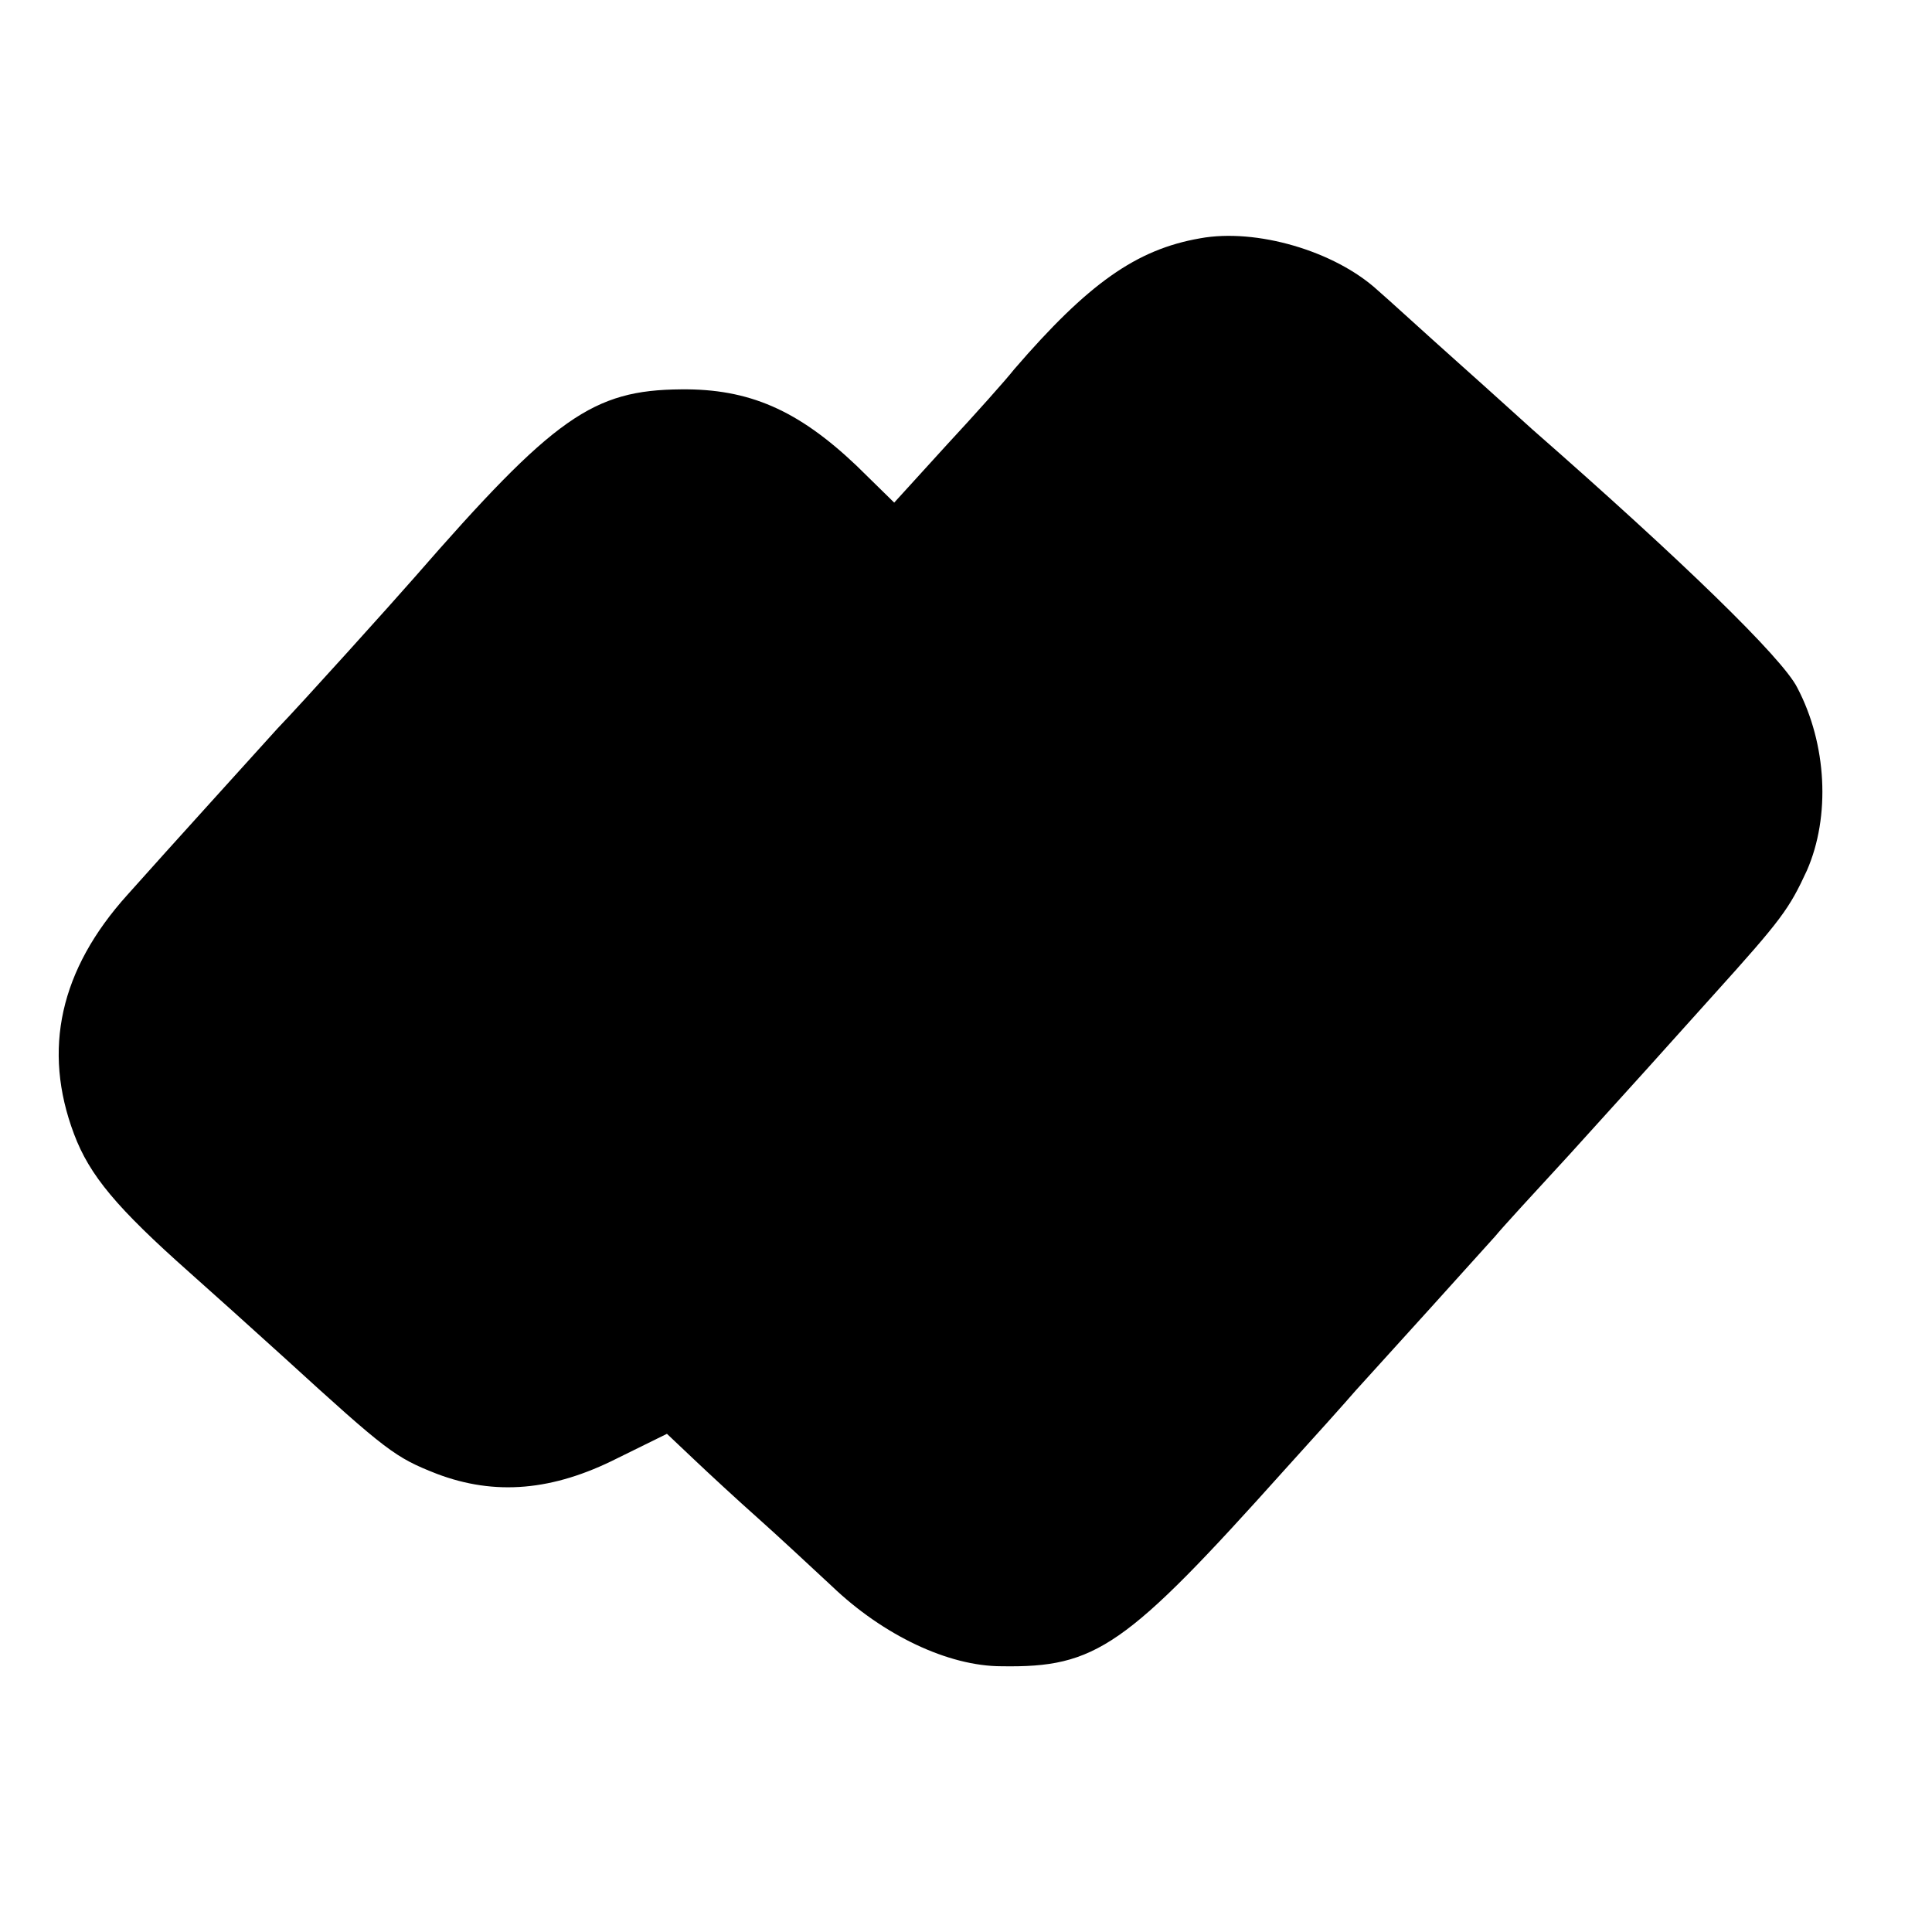
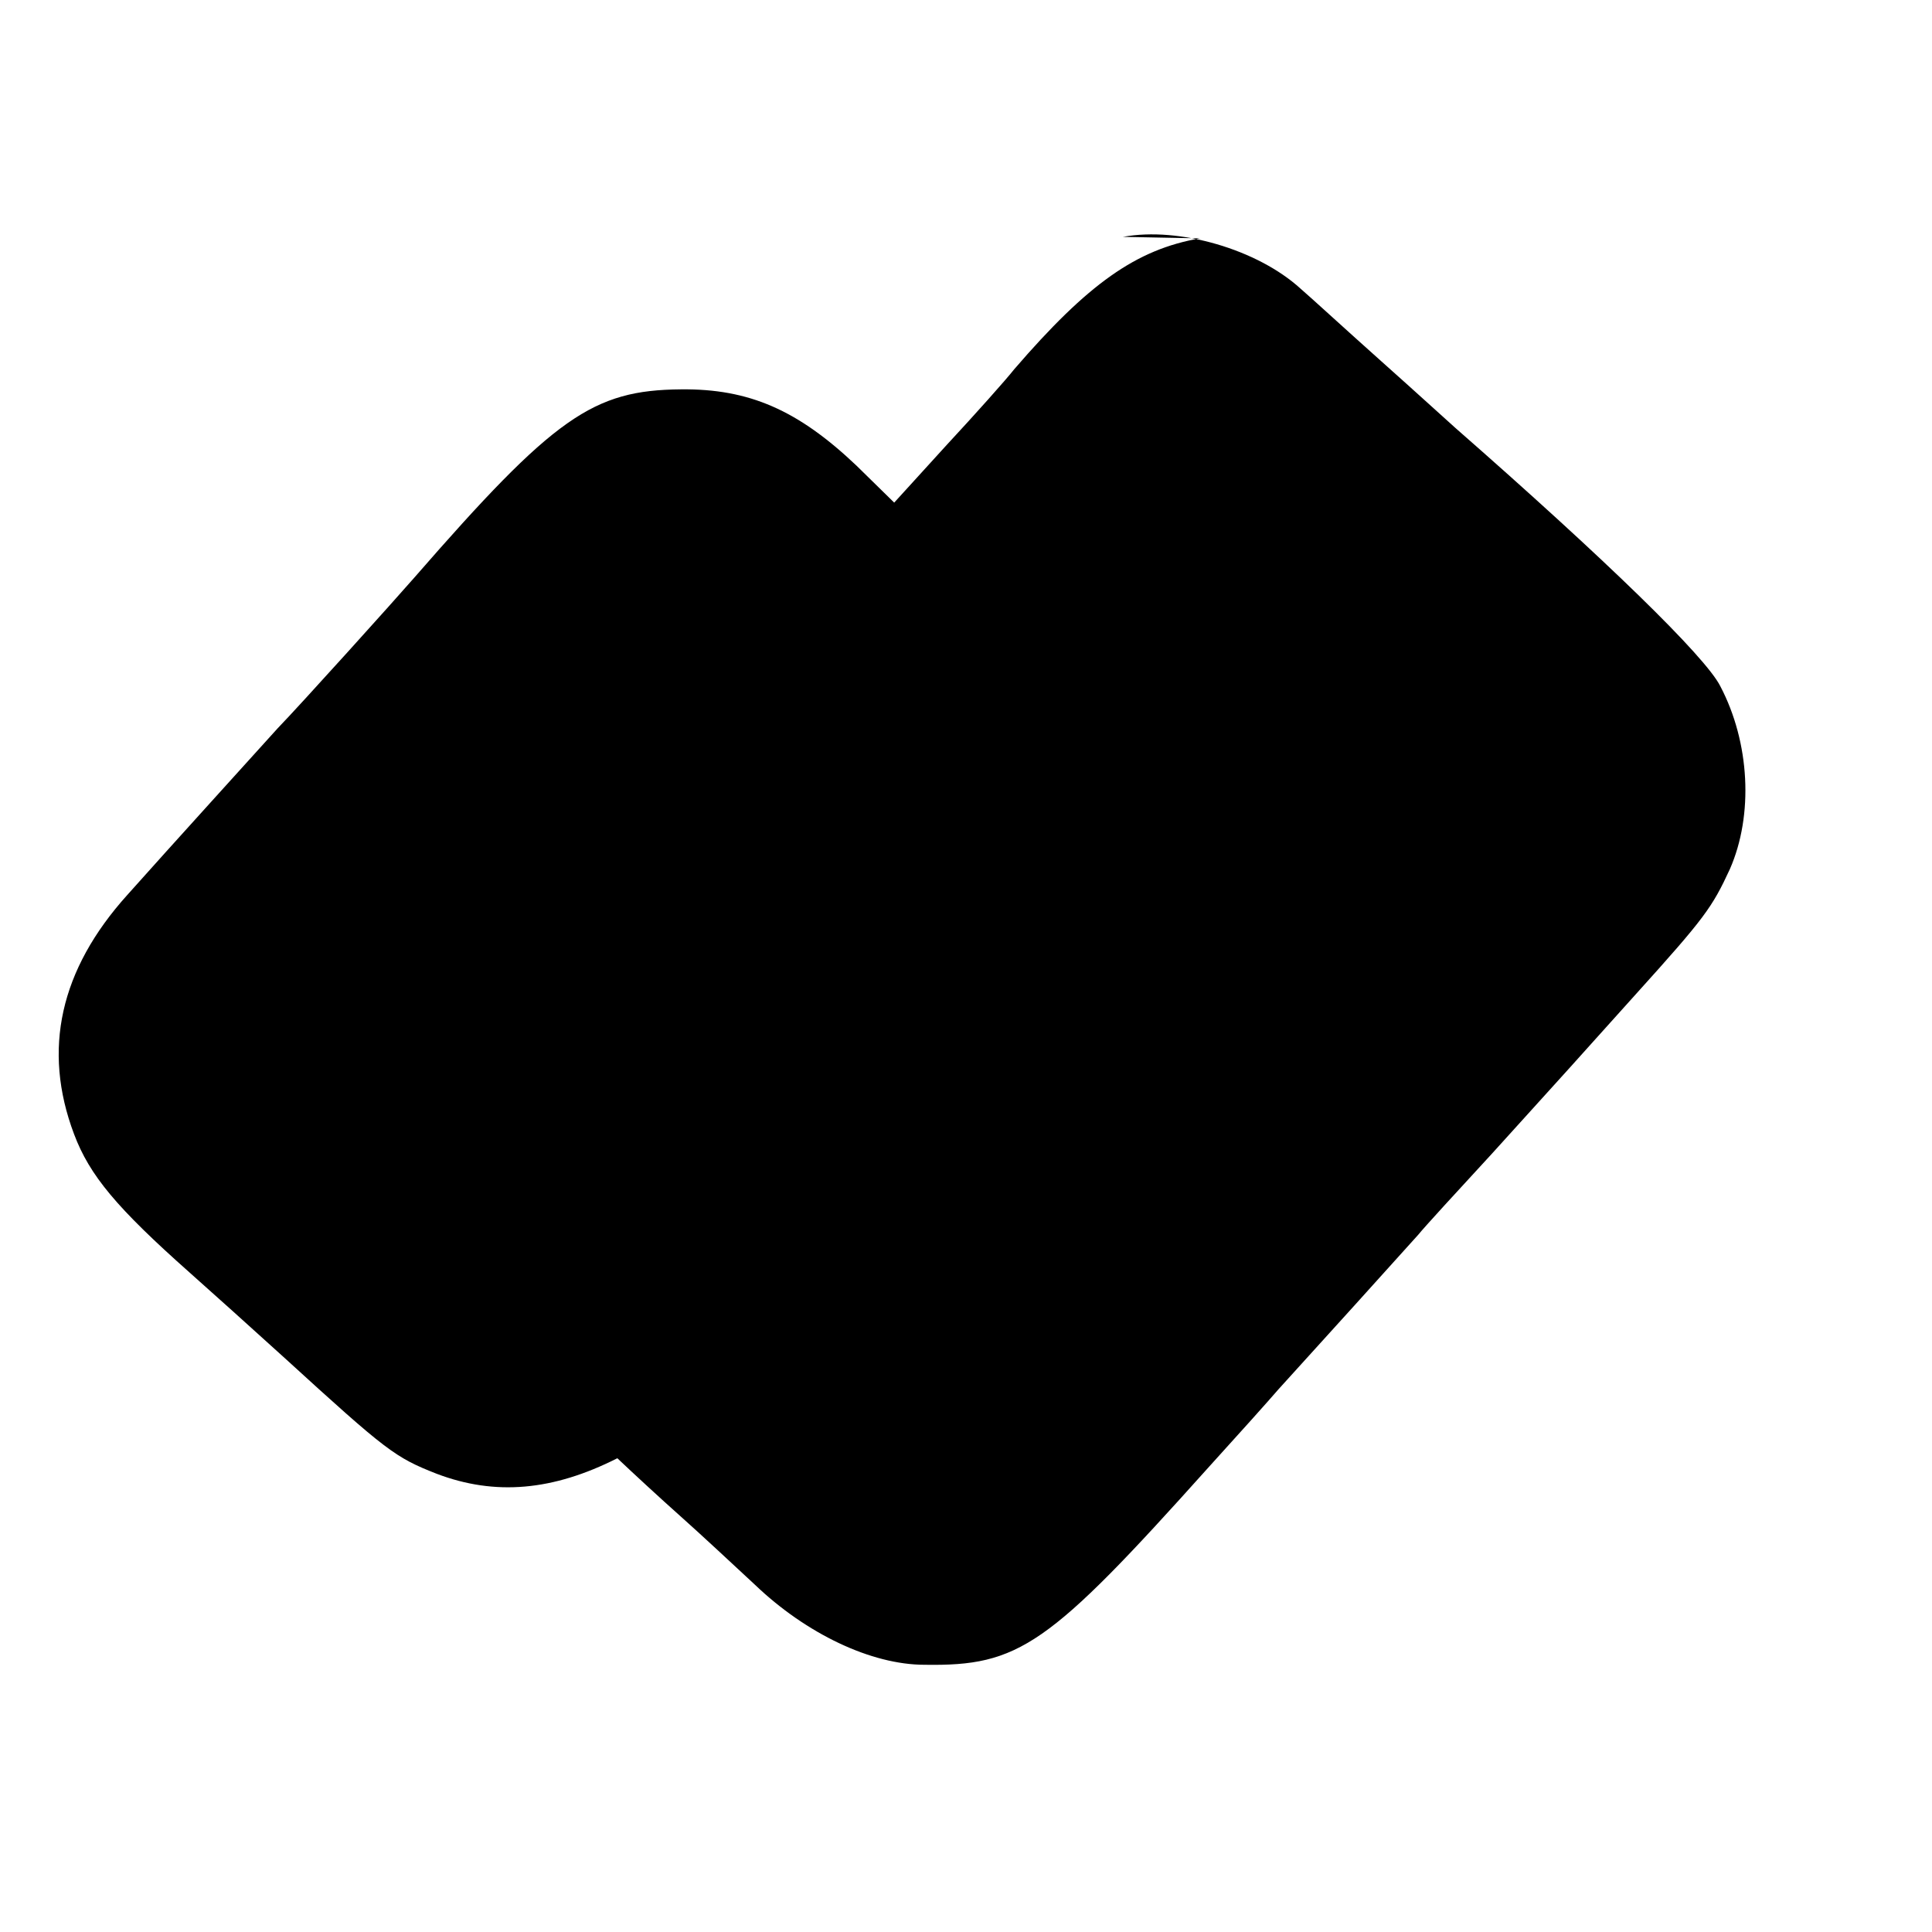
<svg xmlns="http://www.w3.org/2000/svg" version="1.0" width="261pt" height="261pt" viewBox="0 0 261 261" preserveAspectRatio="xMidYMid meet">
  <g transform="translate(0,261) scale(0.1,-0.1)" fill="#000000" stroke="none">
-     <path d="M1621 2288 c-86 -15 -151 -61 -251 -177 -11 -14 -52 -60 -91 -102 l-71 -78 -51 50 c-79 75 -145 104 -237 103 -119 -1 -171 -37 -360 -254 -27 -31 -154 -172 -185 -204 -27 -30 -146 -161 -203 -225 -91 -101 -115 -209 -72 -323 21 -56 58 -100 156 -187 27 -24 85 -76 129 -116 138 -126 149 -134 205 -156 79 -30 157 -23 244 21 l67 33 37 -35 c20 -19 59 -55 86 -79 27 -24 72 -66 100 -92 69 -66 157 -108 229 -108 128 -2 167 25 383 266 40 44 83 92 95 106 41 45 173 191 189 209 8 10 53 59 100 110 47 52 94 104 105 116 11 12 51 57 89 99 93 103 103 117 127 169 32 73 27 171 -13 247 -20 40 -156 172 -358 349 -9 8 -54 49 -100 90 -46 41 -95 86 -109 98 -58 53 -164 84 -240 70z" />
+     <path d="M1621 2288 c-86 -15 -151 -61 -251 -177 -11 -14 -52 -60 -91 -102 l-71 -78 -51 50 c-79 75 -145 104 -237 103 -119 -1 -171 -37 -360 -254 -27 -31 -154 -172 -185 -204 -27 -30 -146 -161 -203 -225 -91 -101 -115 -209 -72 -323 21 -56 58 -100 156 -187 27 -24 85 -76 129 -116 138 -126 149 -134 205 -156 79 -30 157 -23 244 21 c20 -19 59 -55 86 -79 27 -24 72 -66 100 -92 69 -66 157 -108 229 -108 128 -2 167 25 383 266 40 44 83 92 95 106 41 45 173 191 189 209 8 10 53 59 100 110 47 52 94 104 105 116 11 12 51 57 89 99 93 103 103 117 127 169 32 73 27 171 -13 247 -20 40 -156 172 -358 349 -9 8 -54 49 -100 90 -46 41 -95 86 -109 98 -58 53 -164 84 -240 70z" />
  </g>
</svg>